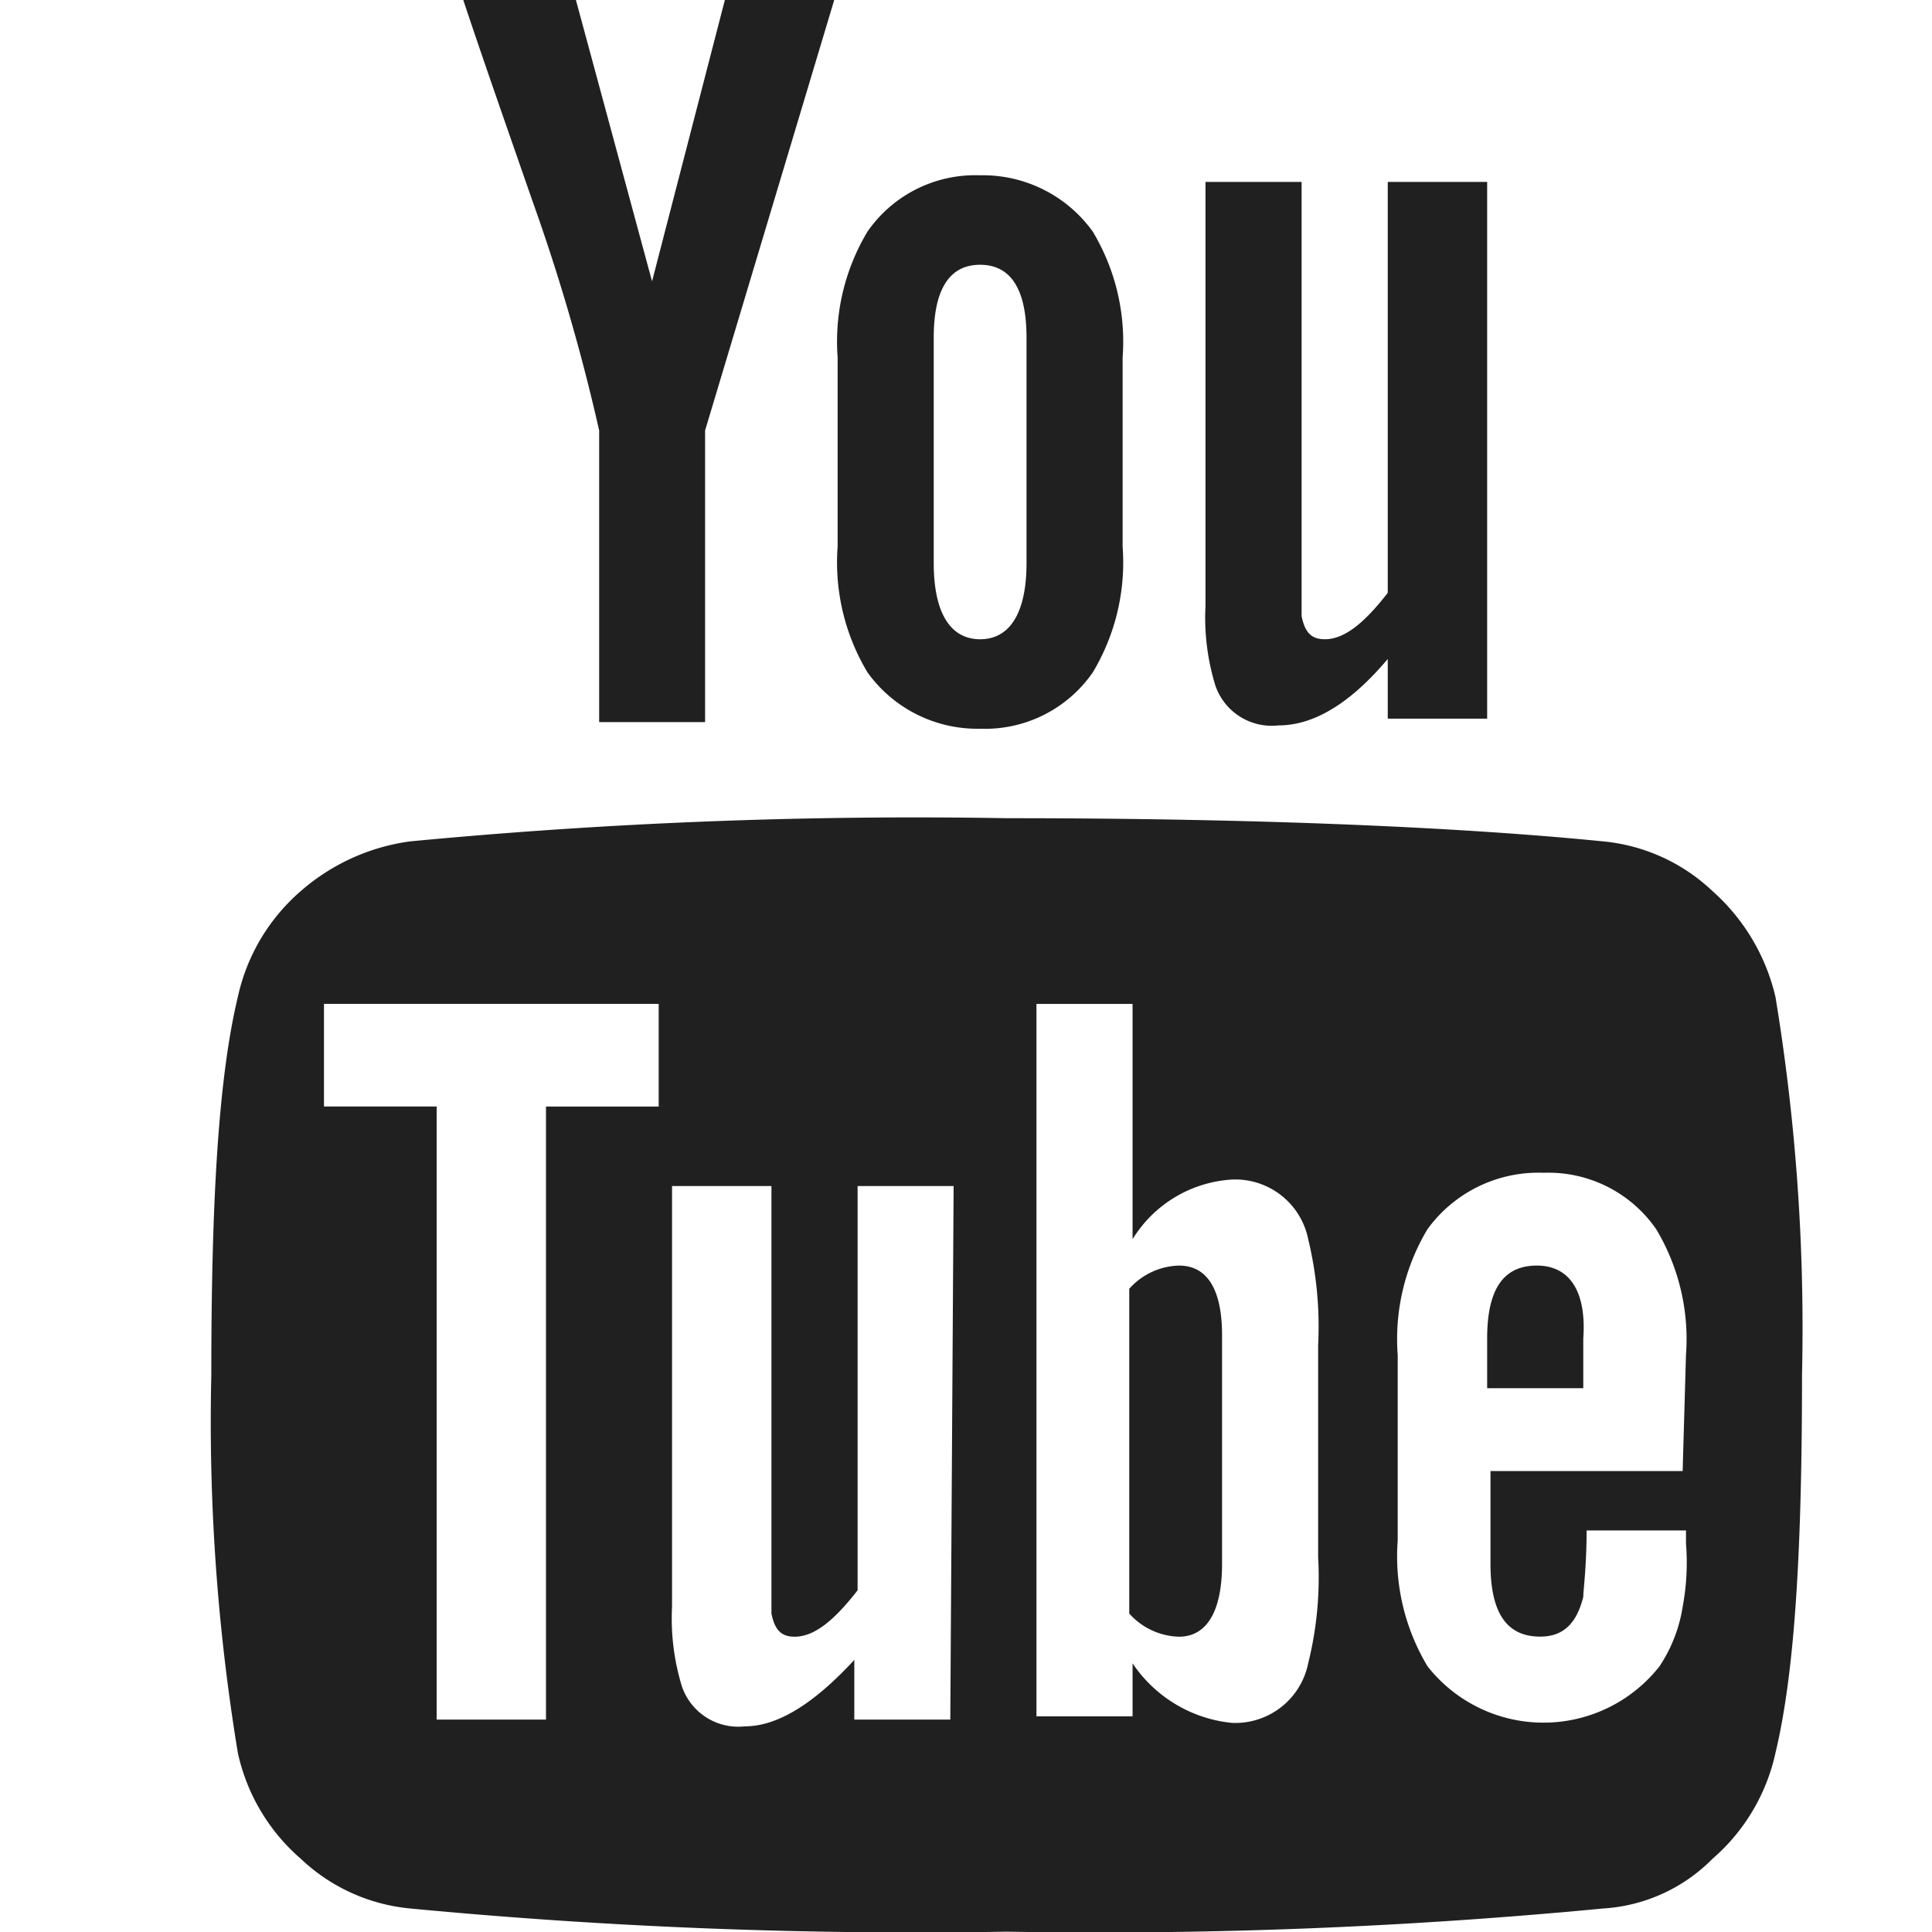
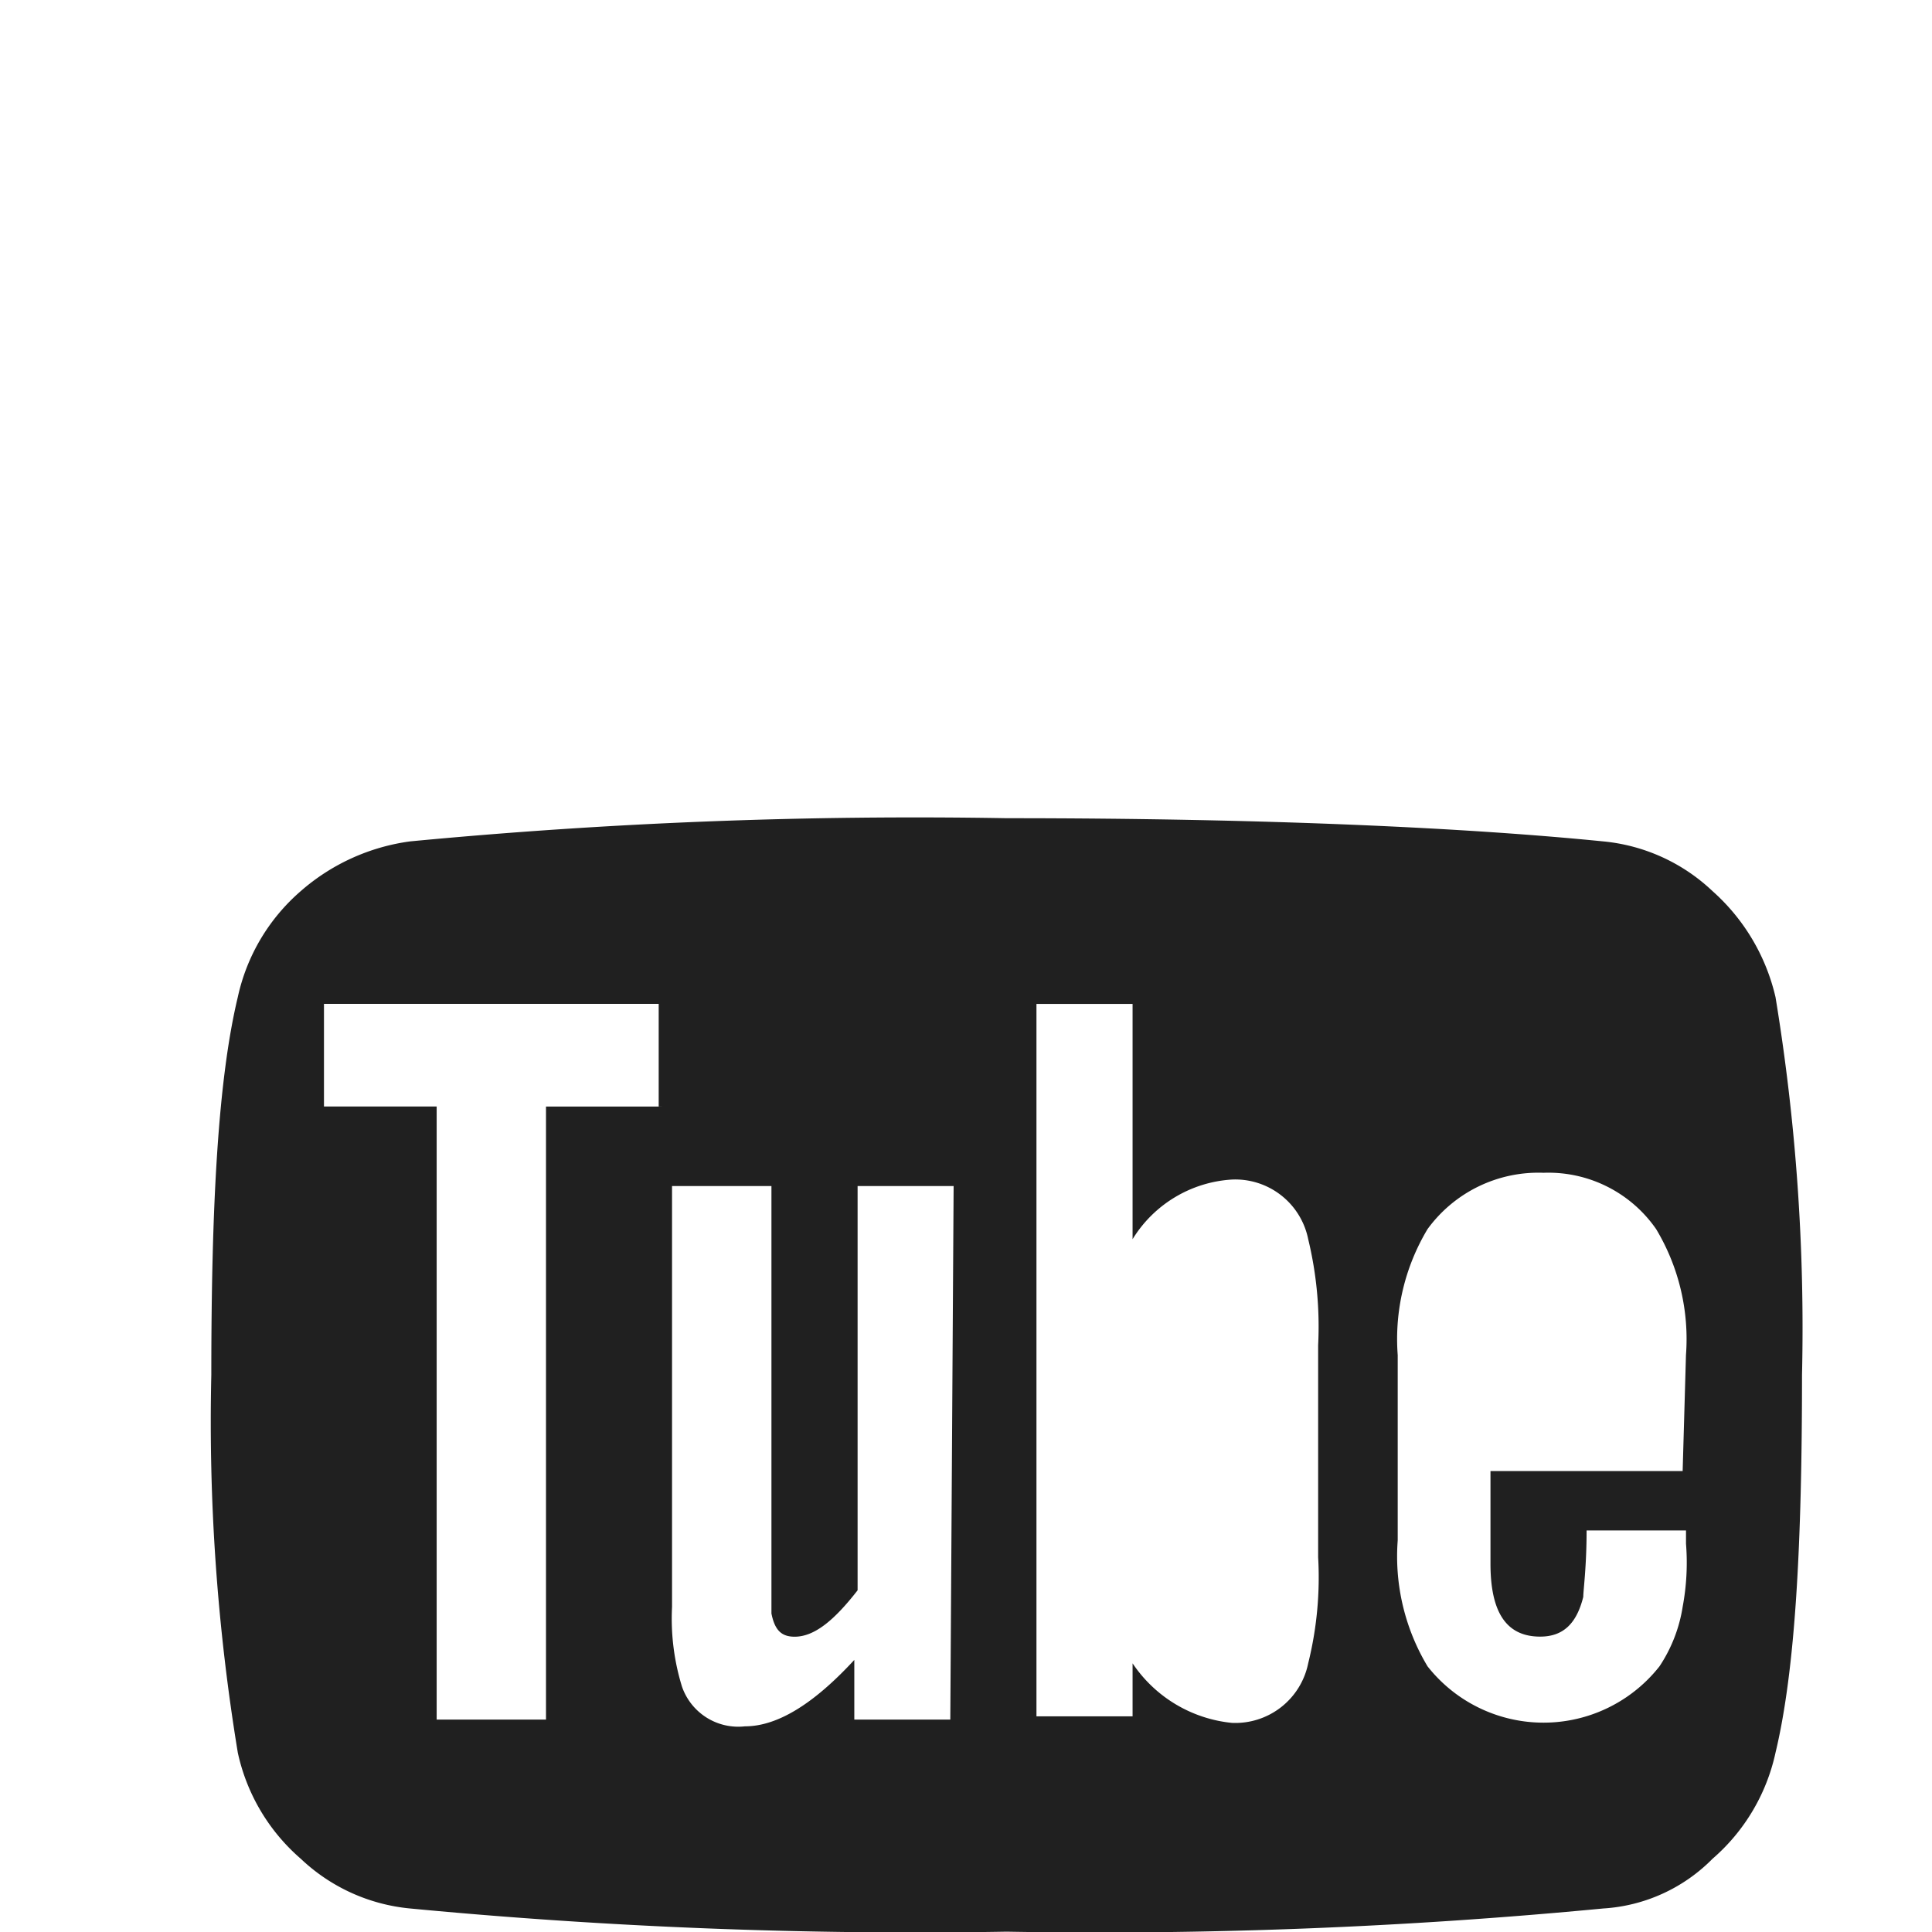
<svg xmlns="http://www.w3.org/2000/svg" viewBox="0 0 64 64">
-   <path data-name="layer2" d="M39.933 6.027v14.051a7.659 7.659 0 00.329 2.635 1.972 1.972 0 002.086 1.317c1.208 0 2.415-.768 3.623-2.2v1.976h3.293V6.027h-3.293v13.612c-.768.988-1.427 1.537-2.086 1.537-.439 0-.659-.22-.768-.768V6.027zM32.468 24.14a4.341 4.341 0 003.732-1.866 7.08 7.08 0 00.988-4.172v-6.257a7.08 7.08 0 00-.988-4.172 4.48 4.48 0 00-3.732-1.866 4.341 4.341 0 00-3.732 1.866 7.08 7.08 0 00-.988 4.172V18.1a7.08 7.08 0 00.988 4.172 4.48 4.48 0 003.732 1.868zm-1.537-12.954c0-1.647.549-2.415 1.537-2.415s1.537.768 1.537 2.415v7.465c0 1.647-.549 2.525-1.537 2.525s-1.537-.878-1.537-2.525zM23.357 23.92v-9.66L27.638-.011h-3.623L21.6 9.32 19.075-.011h-3.732C16 1.965 16.77 4.16 17.648 6.685a65.168 65.168 0 012.2 7.575v9.66z" fill="#202020" />
  <path data-name="layer1" d="M56.729 29.519a6.09 6.09 0 00-3.623-1.647c-4.391-.439-10.978-.768-19.76-.768a176.435 176.435 0 00-19.76.768 6.9 6.9 0 00-3.623 1.647 6.453 6.453 0 00-2.086 3.513C7.22 35.776 7 39.948 7 45.546a67.519 67.519 0 00.878 12.515 6.453 6.453 0 002.086 3.513 6.09 6.09 0 003.623 1.647 176.435 176.435 0 0019.76.768 175.145 175.145 0 0019.76-.768 5.563 5.563 0 003.623-1.647 6.453 6.453 0 002.086-3.513c.659-2.744.878-6.916.878-12.515a67.519 67.519 0 00-.878-12.515 6.727 6.727 0 00-2.087-3.512zm-34.8 7.136h-3.842v20.308h-3.622V36.654h-3.733v-3.4H21.82v3.4zm9.551 20.308H28.3v-1.976c-1.317 1.427-2.525 2.2-3.623 2.2a1.972 1.972 0 01-2.086-1.317 7.659 7.659 0 01-.329-2.635V39.289h3.293V53.45c.11.549.329.768.768.768.659 0 1.317-.549 2.086-1.537V39.289h3.181l-.11 17.674zm12.185-5.379a11.8 11.8 0 01-.329 3.513 2.465 2.465 0 01-2.525 1.976 4.5 4.5 0 01-3.293-1.973v1.756h-3.184v-23.6h3.184v7.794a4.158 4.158 0 013.293-1.976 2.465 2.465 0 012.525 1.976 12.319 12.319 0 01.329 3.513zm12.076-2.854h-6.367v3.07c0 1.647.549 2.415 1.647 2.415.768 0 1.208-.439 1.427-1.317 0-.22.11-.988.11-2.2h3.293v.439a7.923 7.923 0 01-.11 2.086 4.931 4.931 0 01-.768 1.976 4.888 4.888 0 01-7.684 0 7.08 7.08 0 01-.988-4.172v-6.139a7.08 7.08 0 01.988-4.172 4.541 4.541 0 013.841-1.866 4.341 4.341 0 013.732 1.866 7.08 7.08 0 01.988 4.172l-.11 3.842z" fill="#202020" />
-   <path data-name="layer1" d="M50.911 41.924c-1.1 0-1.647.768-1.647 2.415v1.647h3.184v-1.647c.109-1.539-.439-2.415-1.537-2.415zm-11.856 0a2.287 2.287 0 00-1.647.768V53.45a2.287 2.287 0 001.647.768c.878 0 1.427-.768 1.427-2.415v-7.574c0-1.429-.439-2.305-1.427-2.305z" fill="#202020" />
</svg>